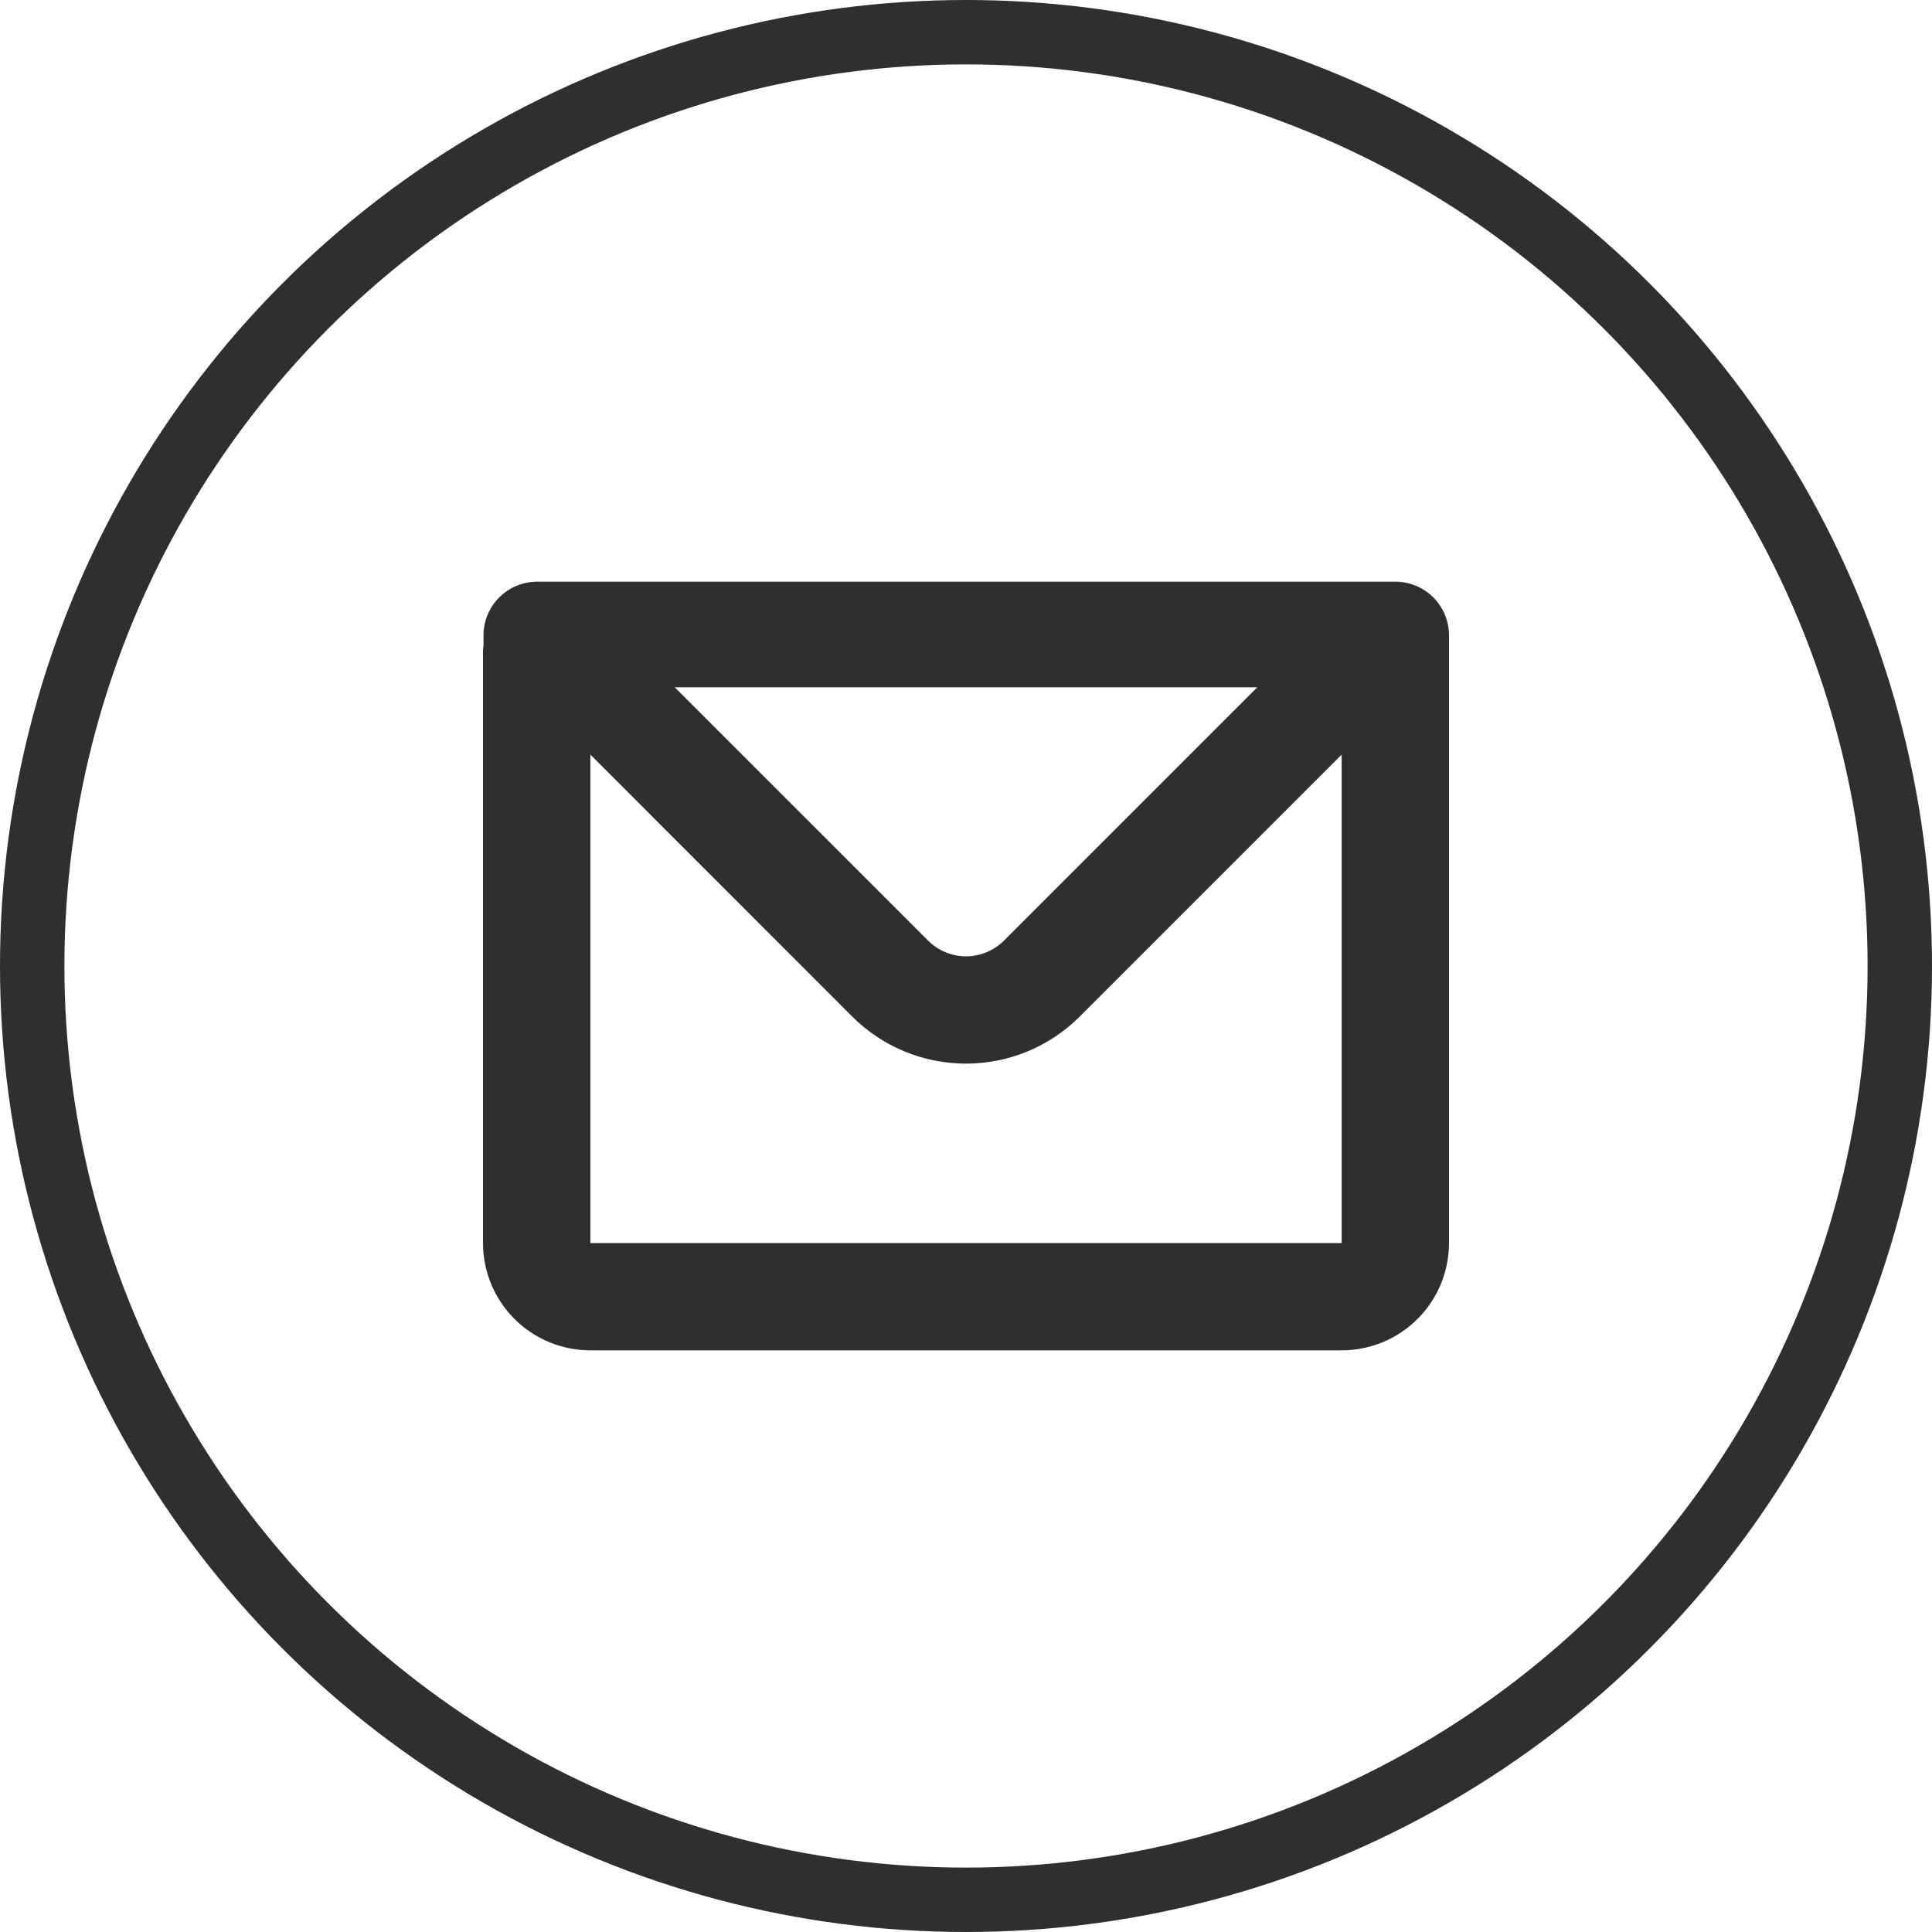
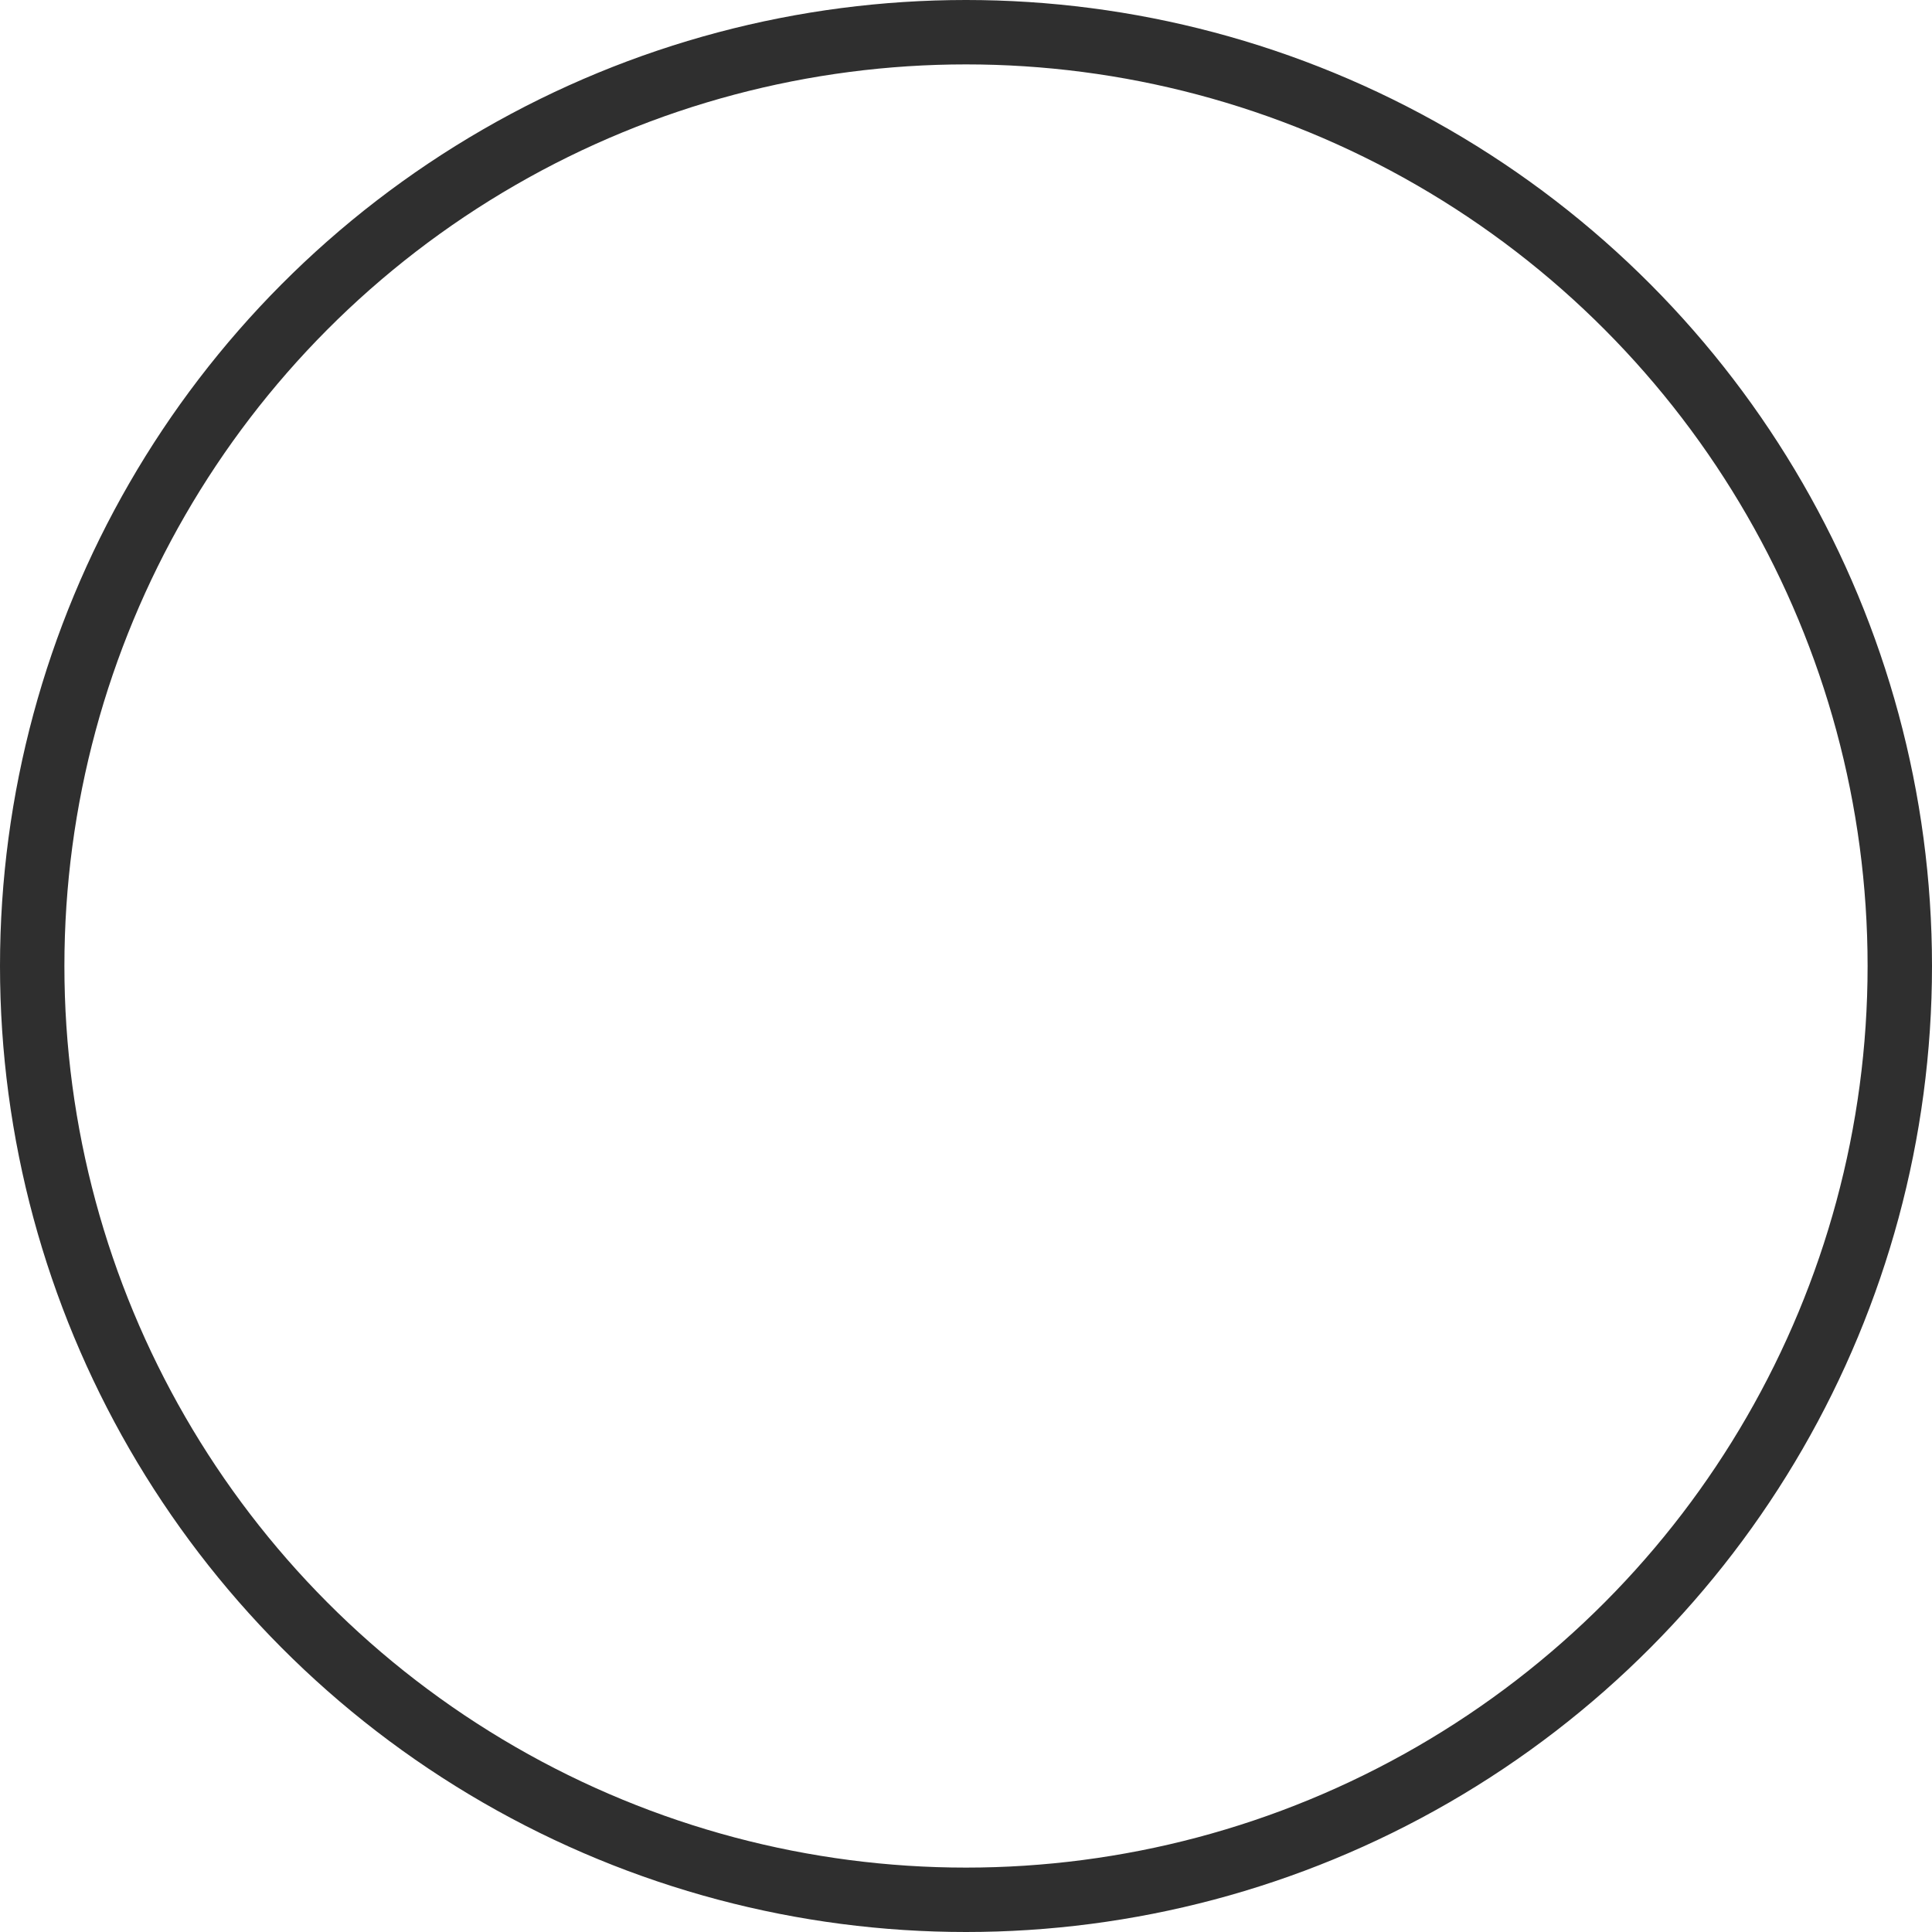
<svg xmlns="http://www.w3.org/2000/svg" width="30" height="30" viewBox="0 0 30 30" fill="none">
  <circle cx="15" cy="15" r="14.5" stroke="#2F2F2F" />
-   <path fill-rule="evenodd" clip-rule="evenodd" d="M7.508 9.865C7.508 9.644 7.596 9.432 7.752 9.276C7.909 9.12 8.121 9.032 8.342 9.032H21.667C21.888 9.032 22.1 9.12 22.256 9.276C22.412 9.432 22.5 9.644 22.5 9.865V19.302C22.5 19.744 22.324 20.168 22.012 20.48C21.699 20.793 21.275 20.968 20.833 20.968H9.167C8.725 20.968 8.301 20.793 7.988 20.48C7.676 20.168 7.5 19.744 7.5 19.302V10.135C7.5 10.095 7.503 10.057 7.508 10.018V9.865ZM9.167 11.718V19.302H20.833V11.718L16.767 15.784C16.299 16.253 15.663 16.516 15 16.516C14.337 16.516 13.701 16.253 13.232 15.784L9.167 11.717V11.718ZM10.477 10.672H19.523L15.59 14.605C15.513 14.683 15.421 14.744 15.319 14.786C15.218 14.828 15.11 14.85 15 14.85C14.891 14.85 14.783 14.828 14.681 14.786C14.58 14.744 14.488 14.683 14.411 14.605L10.477 10.672Z" fill="#2F2F2F" />
</svg>